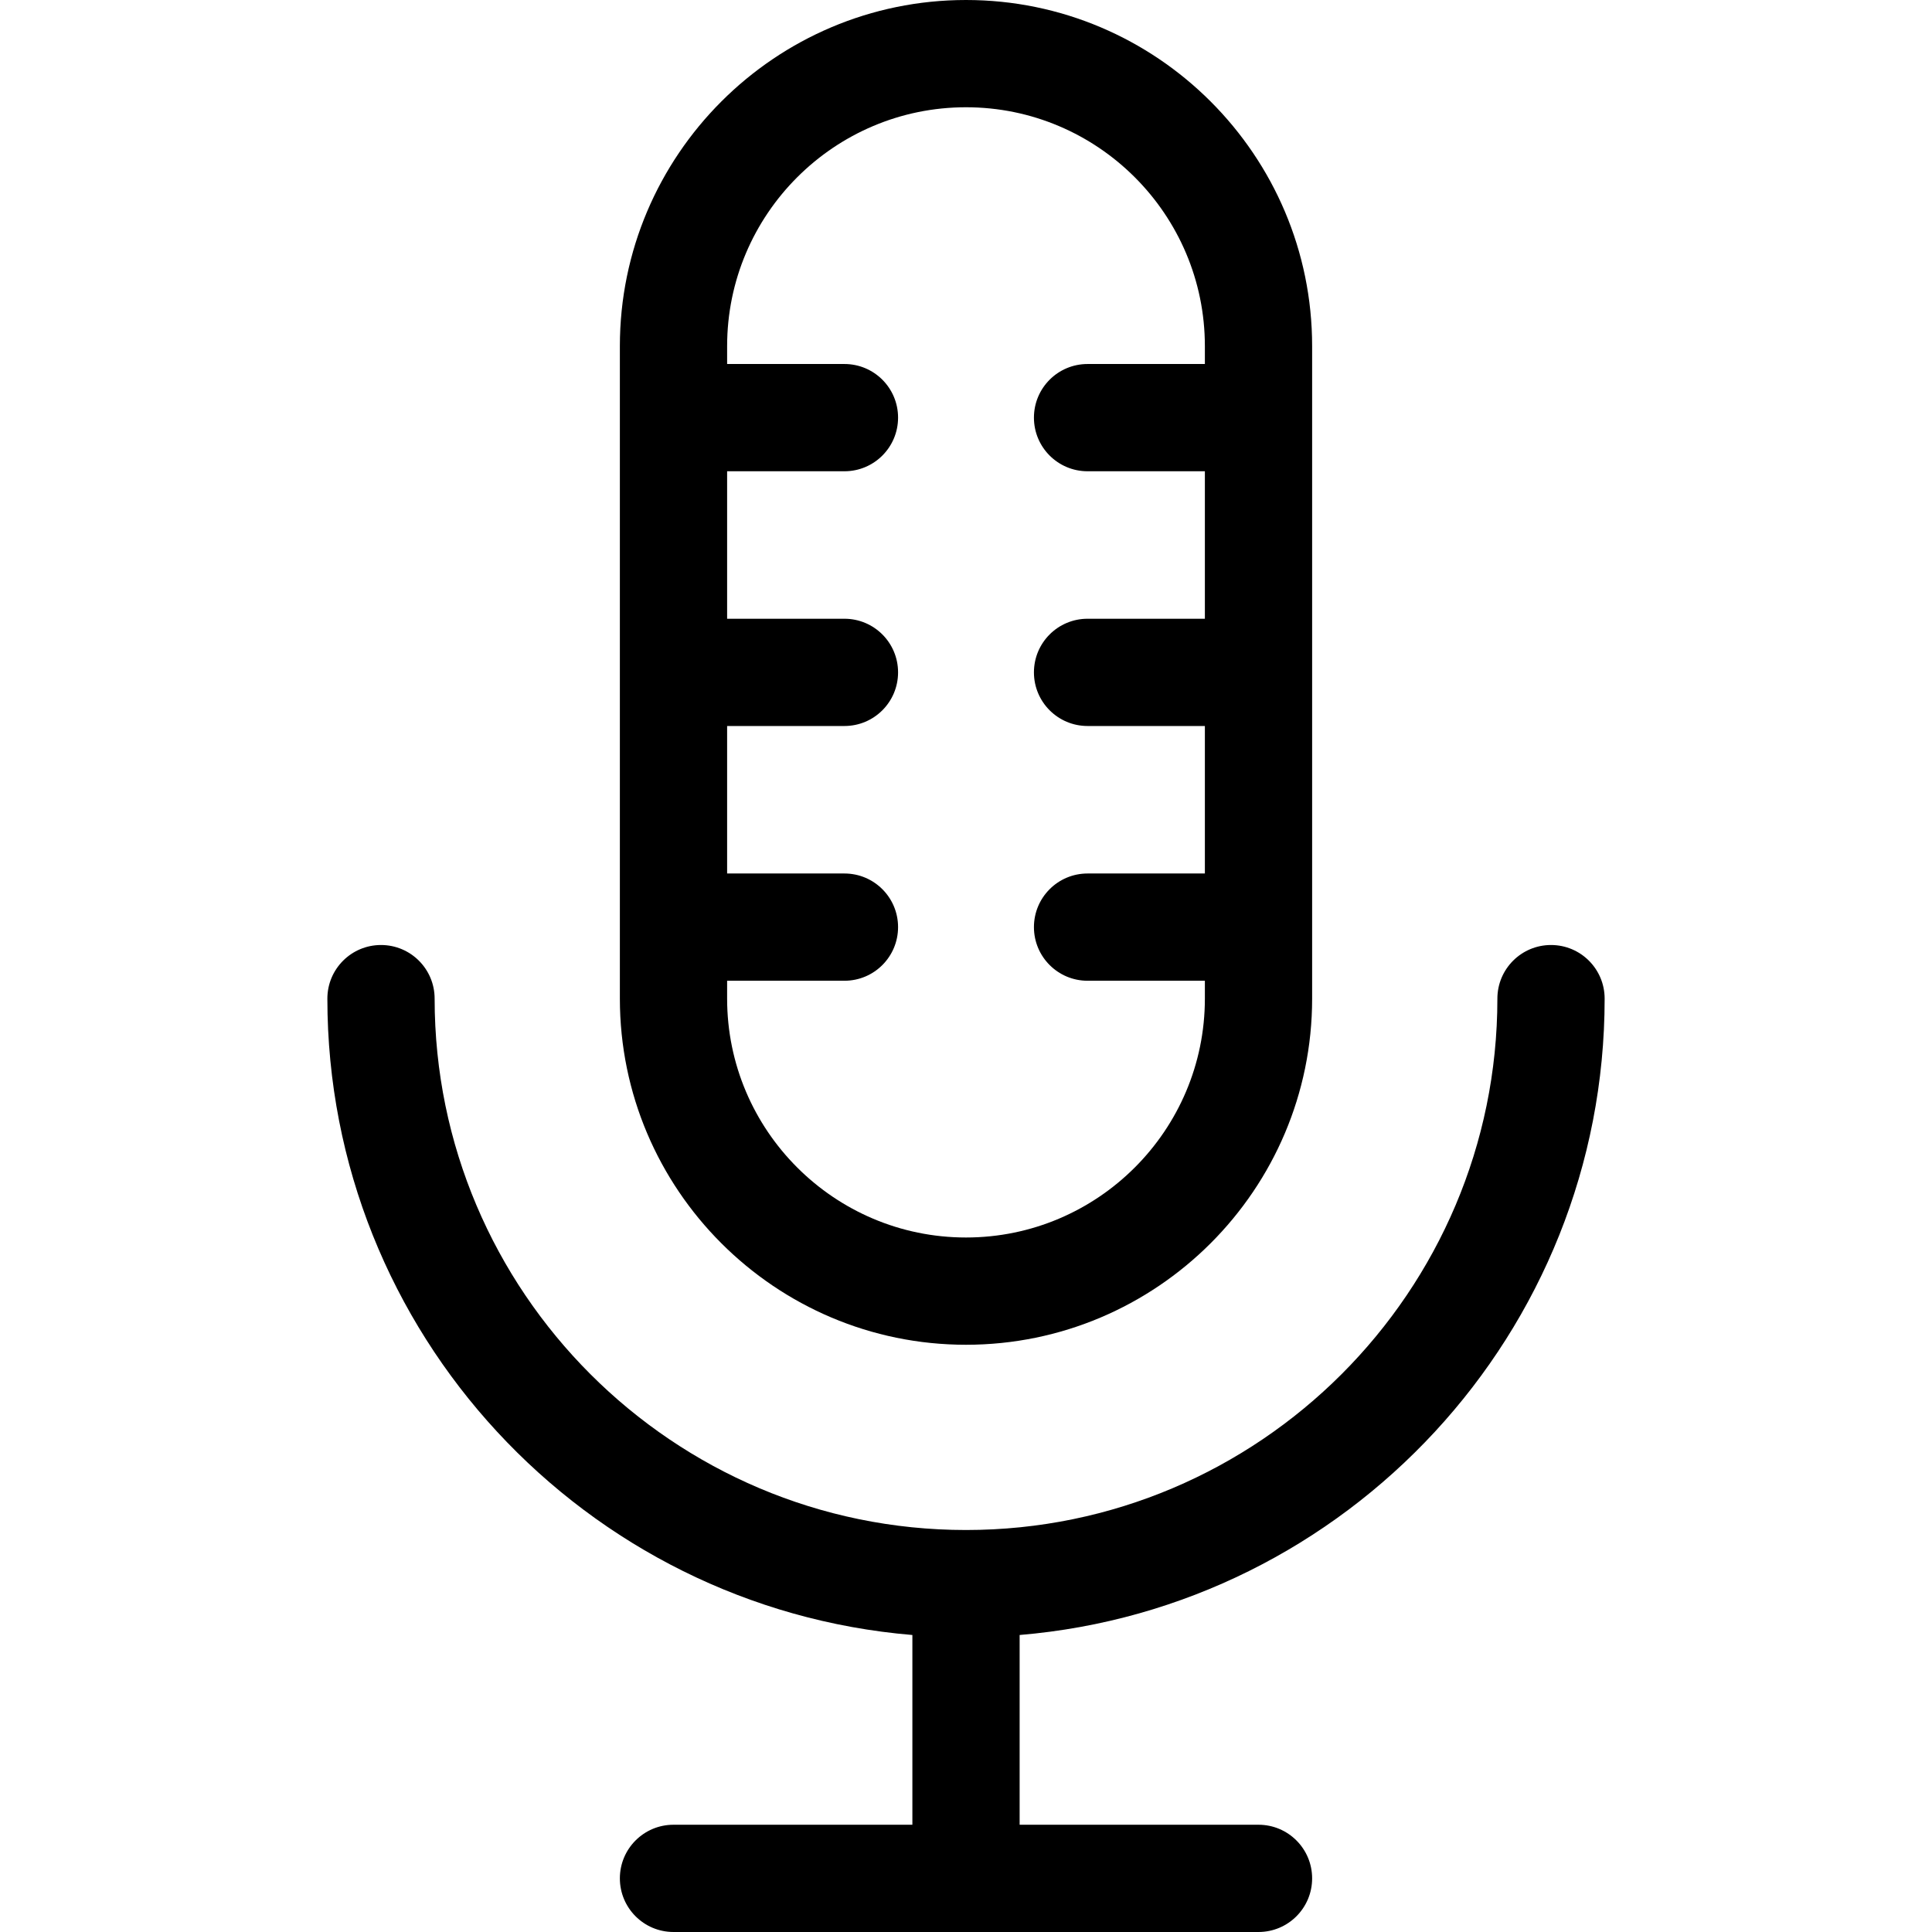
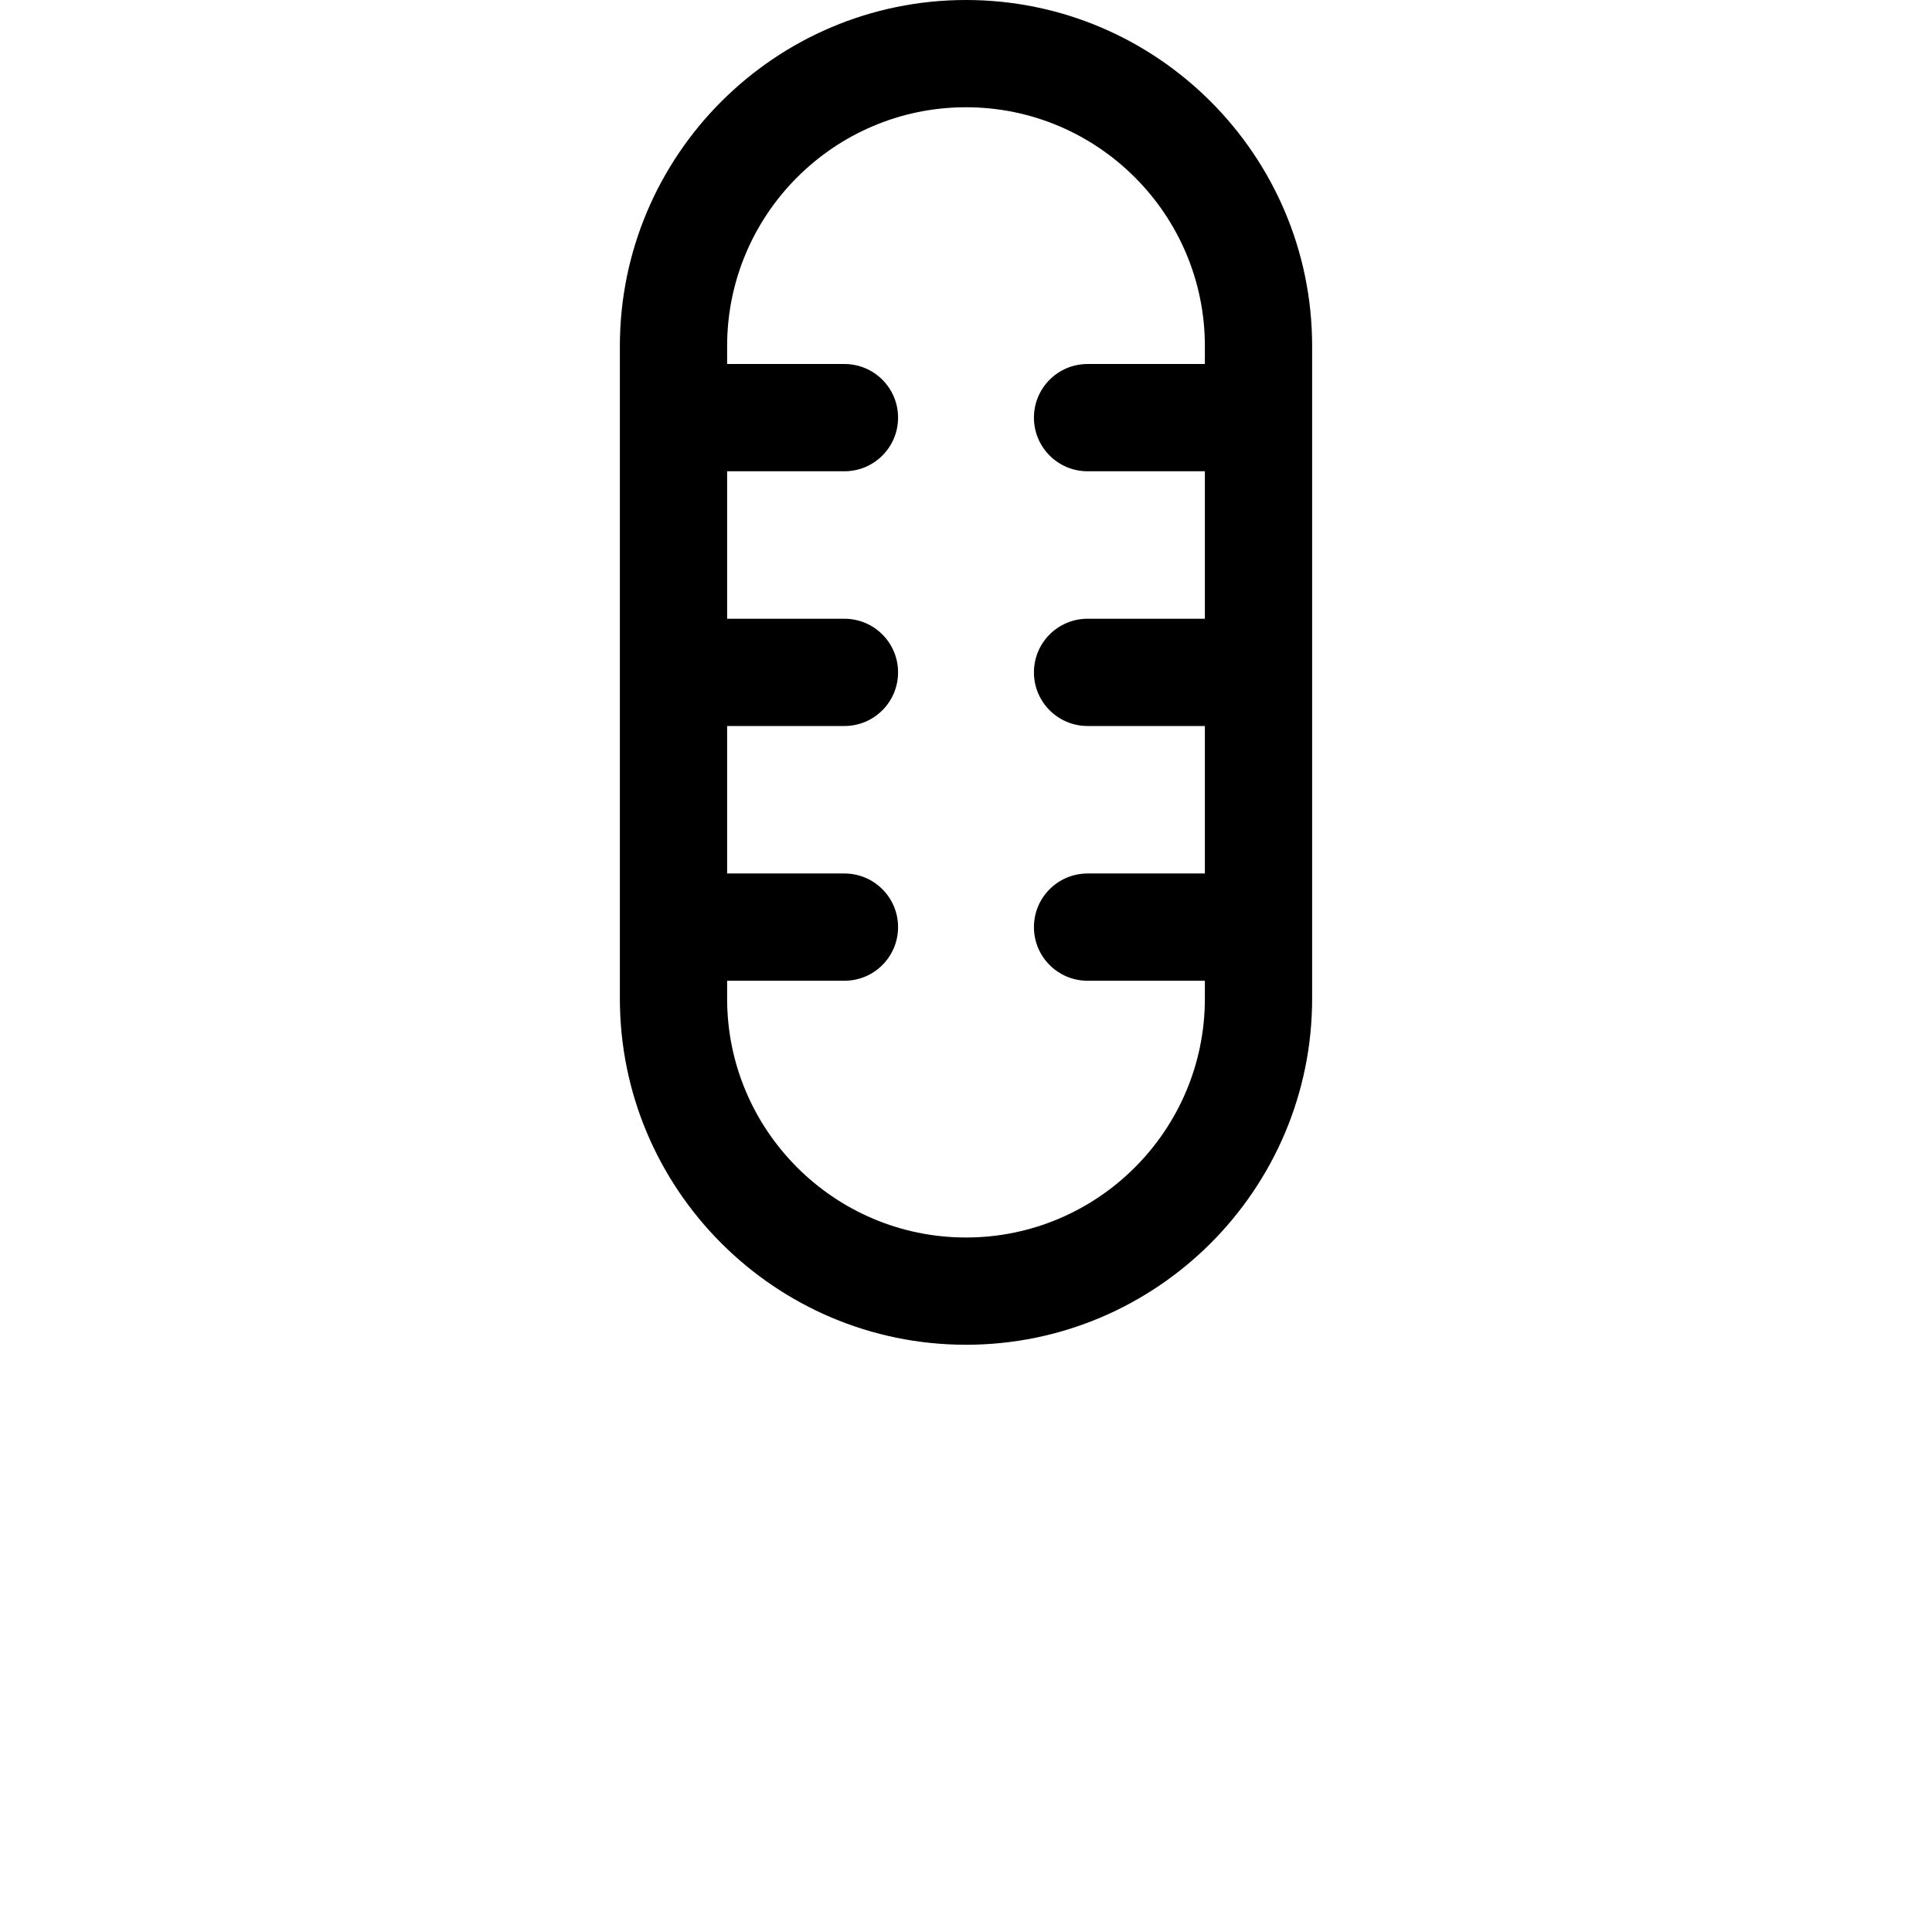
<svg xmlns="http://www.w3.org/2000/svg" fill="#000000" height="800px" width="800px" version="1.1" id="Capa_1" viewBox="0 0 270.189 270.189" xml:space="preserve">
  <g>
-     <path d="M224.408,139.658c0-4.143-3.357-7.5-7.5-7.5s-7.5,3.357-7.5,7.5c0,40.976-33.337,74.313-74.313,74.313   c-40.977,0-74.313-33.337-74.313-74.313c0-4.143-3.357-7.5-7.5-7.5s-7.5,3.357-7.5,7.5c0,46.721,36.063,85.173,81.813,88.995   v26.536H94.188c-4.143,0-7.5,3.357-7.5,7.5c0,4.143,3.357,7.5,7.5,7.5h81.813c4.143,0,7.5-3.357,7.5-7.5c0-4.143-3.357-7.5-7.5-7.5   h-33.406v-26.536C188.345,224.831,224.408,186.379,224.408,139.658z" />
    <path d="M135.095,188.064c26.691,0,48.406-21.715,48.406-48.406V48.406C183.501,21.715,161.787,0,135.095,0   S86.688,21.715,86.688,48.406v91.252C86.688,166.35,108.404,188.064,135.095,188.064z M135.095,15   c18.42,0,33.406,14.986,33.406,33.406v2.5h-16.406c-4.143,0-7.5,3.357-7.5,7.5s3.357,7.5,7.5,7.5h16.406v20.625h-16.406   c-4.143,0-7.5,3.357-7.5,7.5c0,4.143,3.357,7.5,7.5,7.5h16.406v20.627h-16.406c-4.143,0-7.5,3.357-7.5,7.5   c0,4.143,3.357,7.5,7.5,7.5h16.406v2.5c0,18.42-14.986,33.406-33.406,33.406c-18.421,0-33.407-14.986-33.407-33.406v-2.5h16.407   c4.143,0,7.5-3.357,7.5-7.5c0-4.143-3.357-7.5-7.5-7.5h-16.407v-20.627h16.407c4.143,0,7.5-3.357,7.5-7.5   c0-4.143-3.357-7.5-7.5-7.5h-16.407V65.906h16.407c4.143,0,7.5-3.357,7.5-7.5s-3.357-7.5-7.5-7.5h-16.407v-2.5   C101.688,29.986,116.674,15,135.095,15z" />
  </g>
</svg>